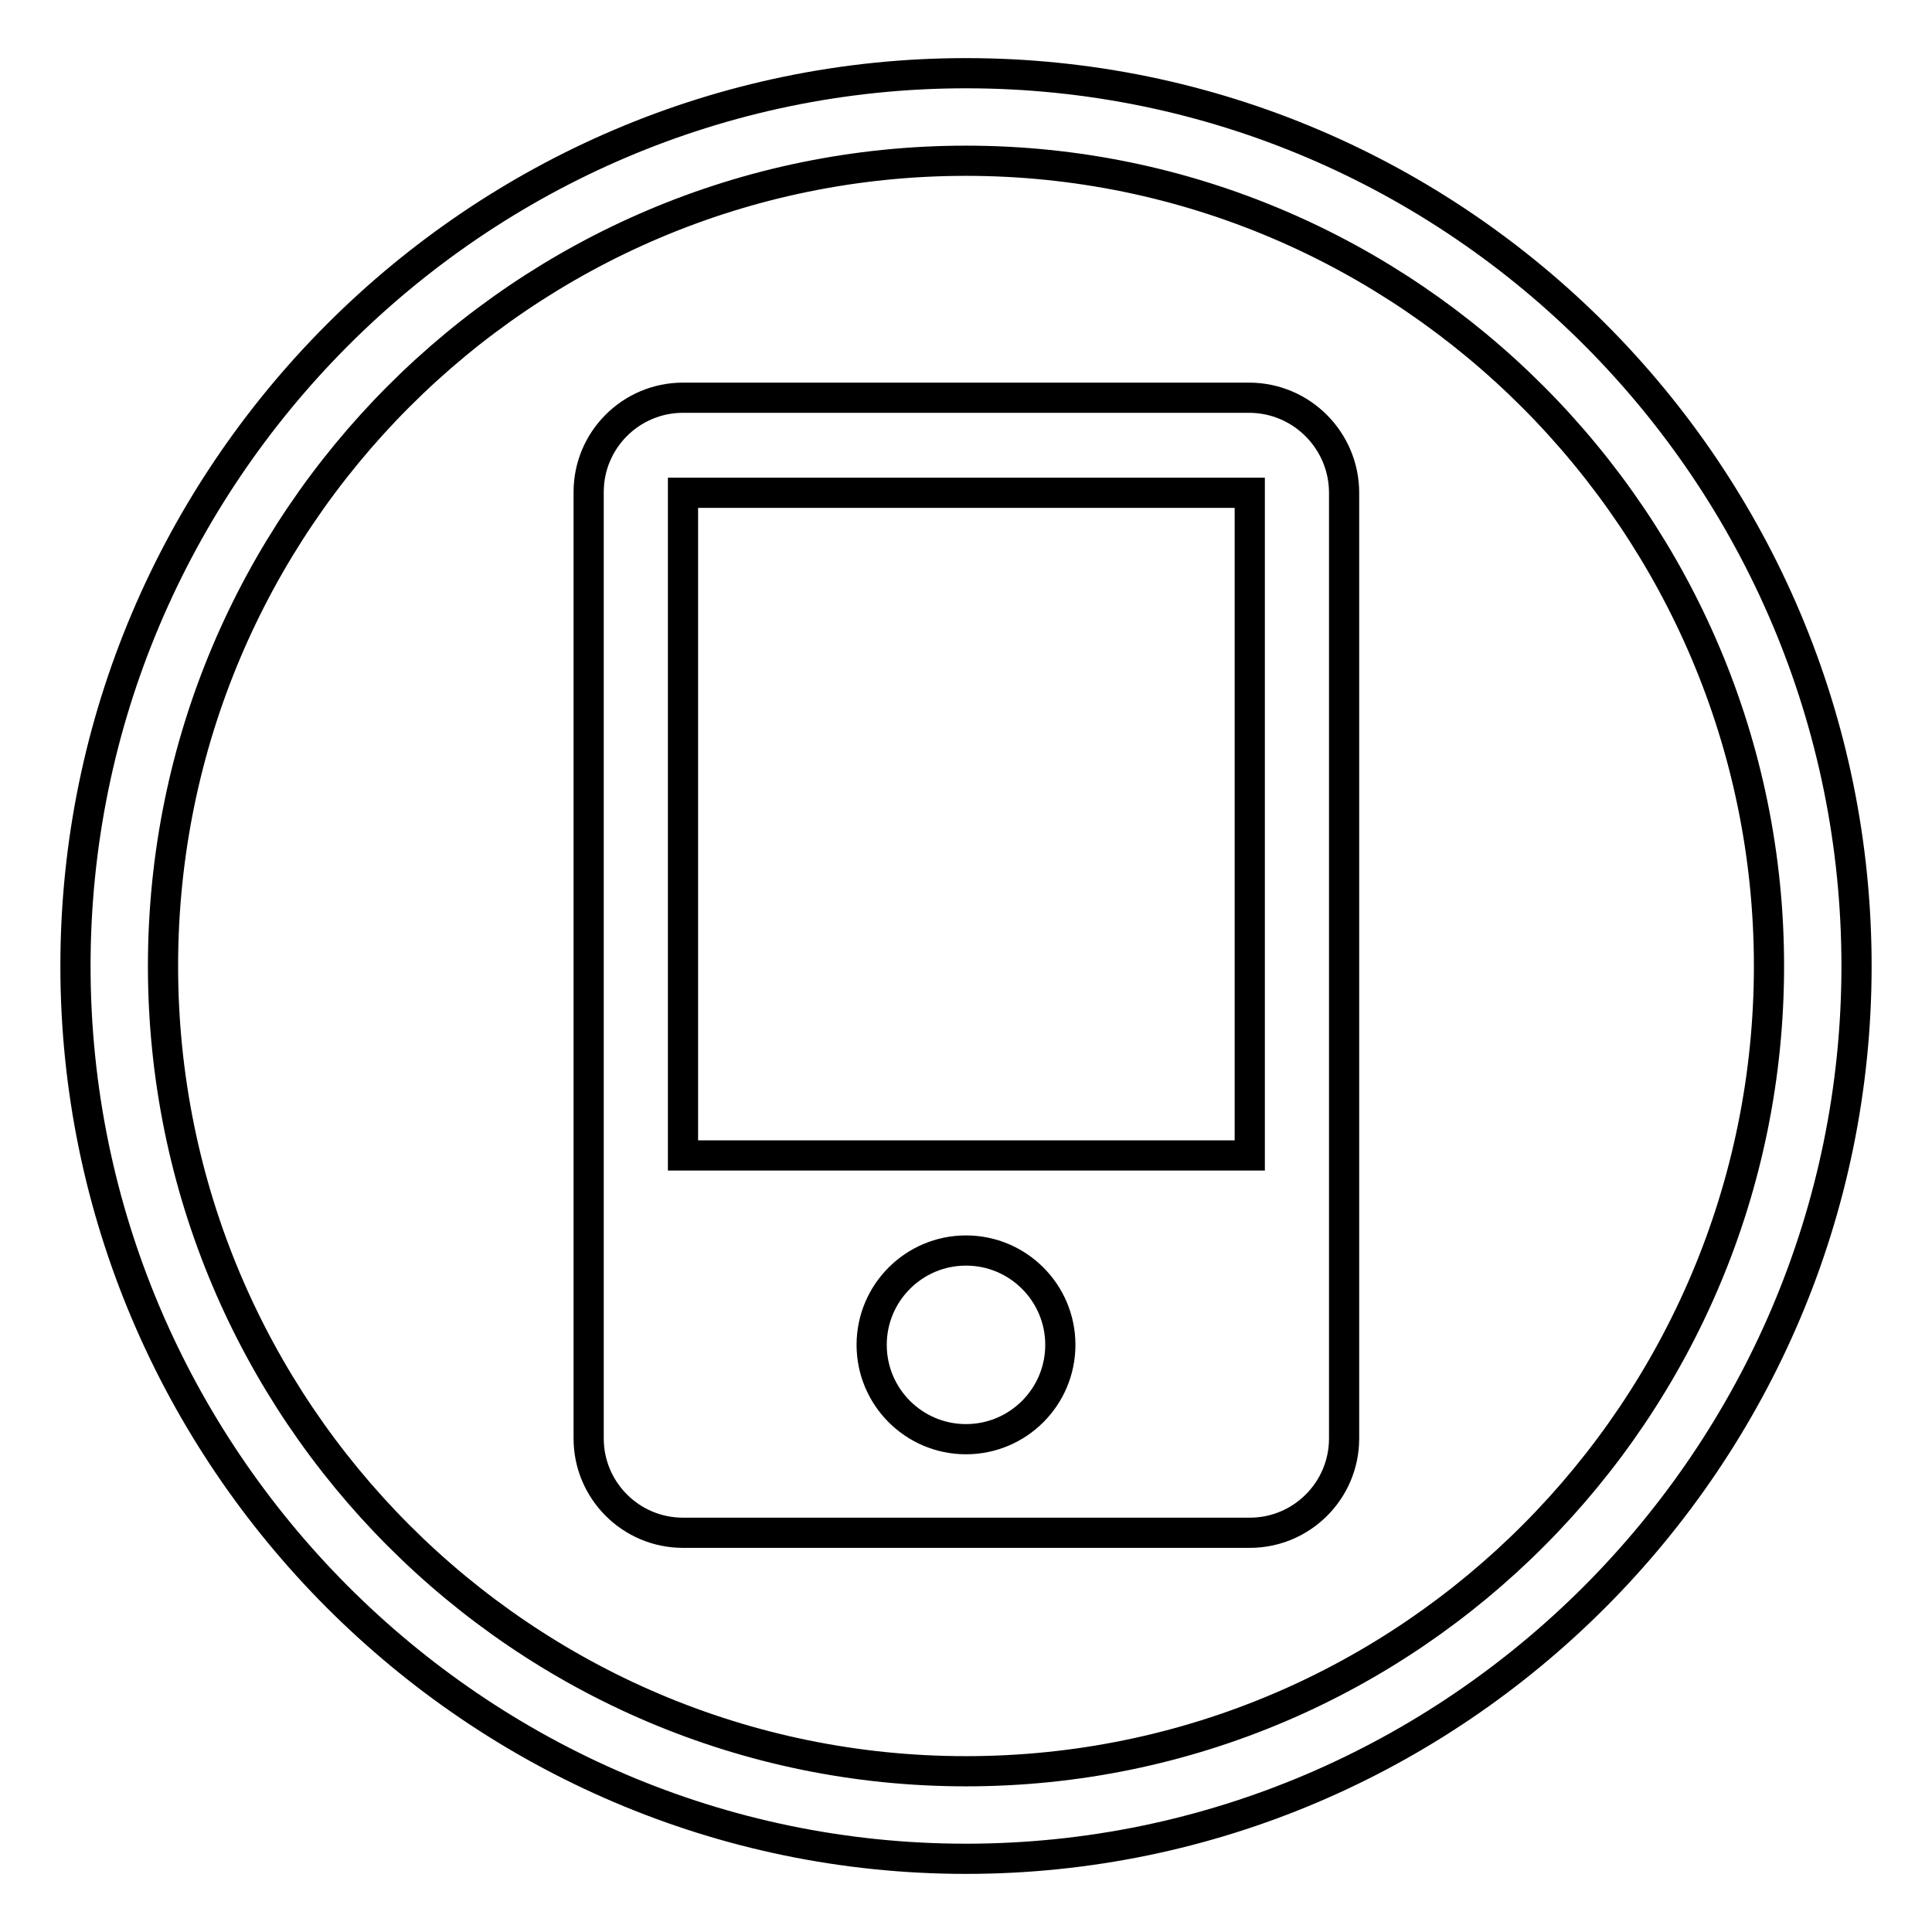
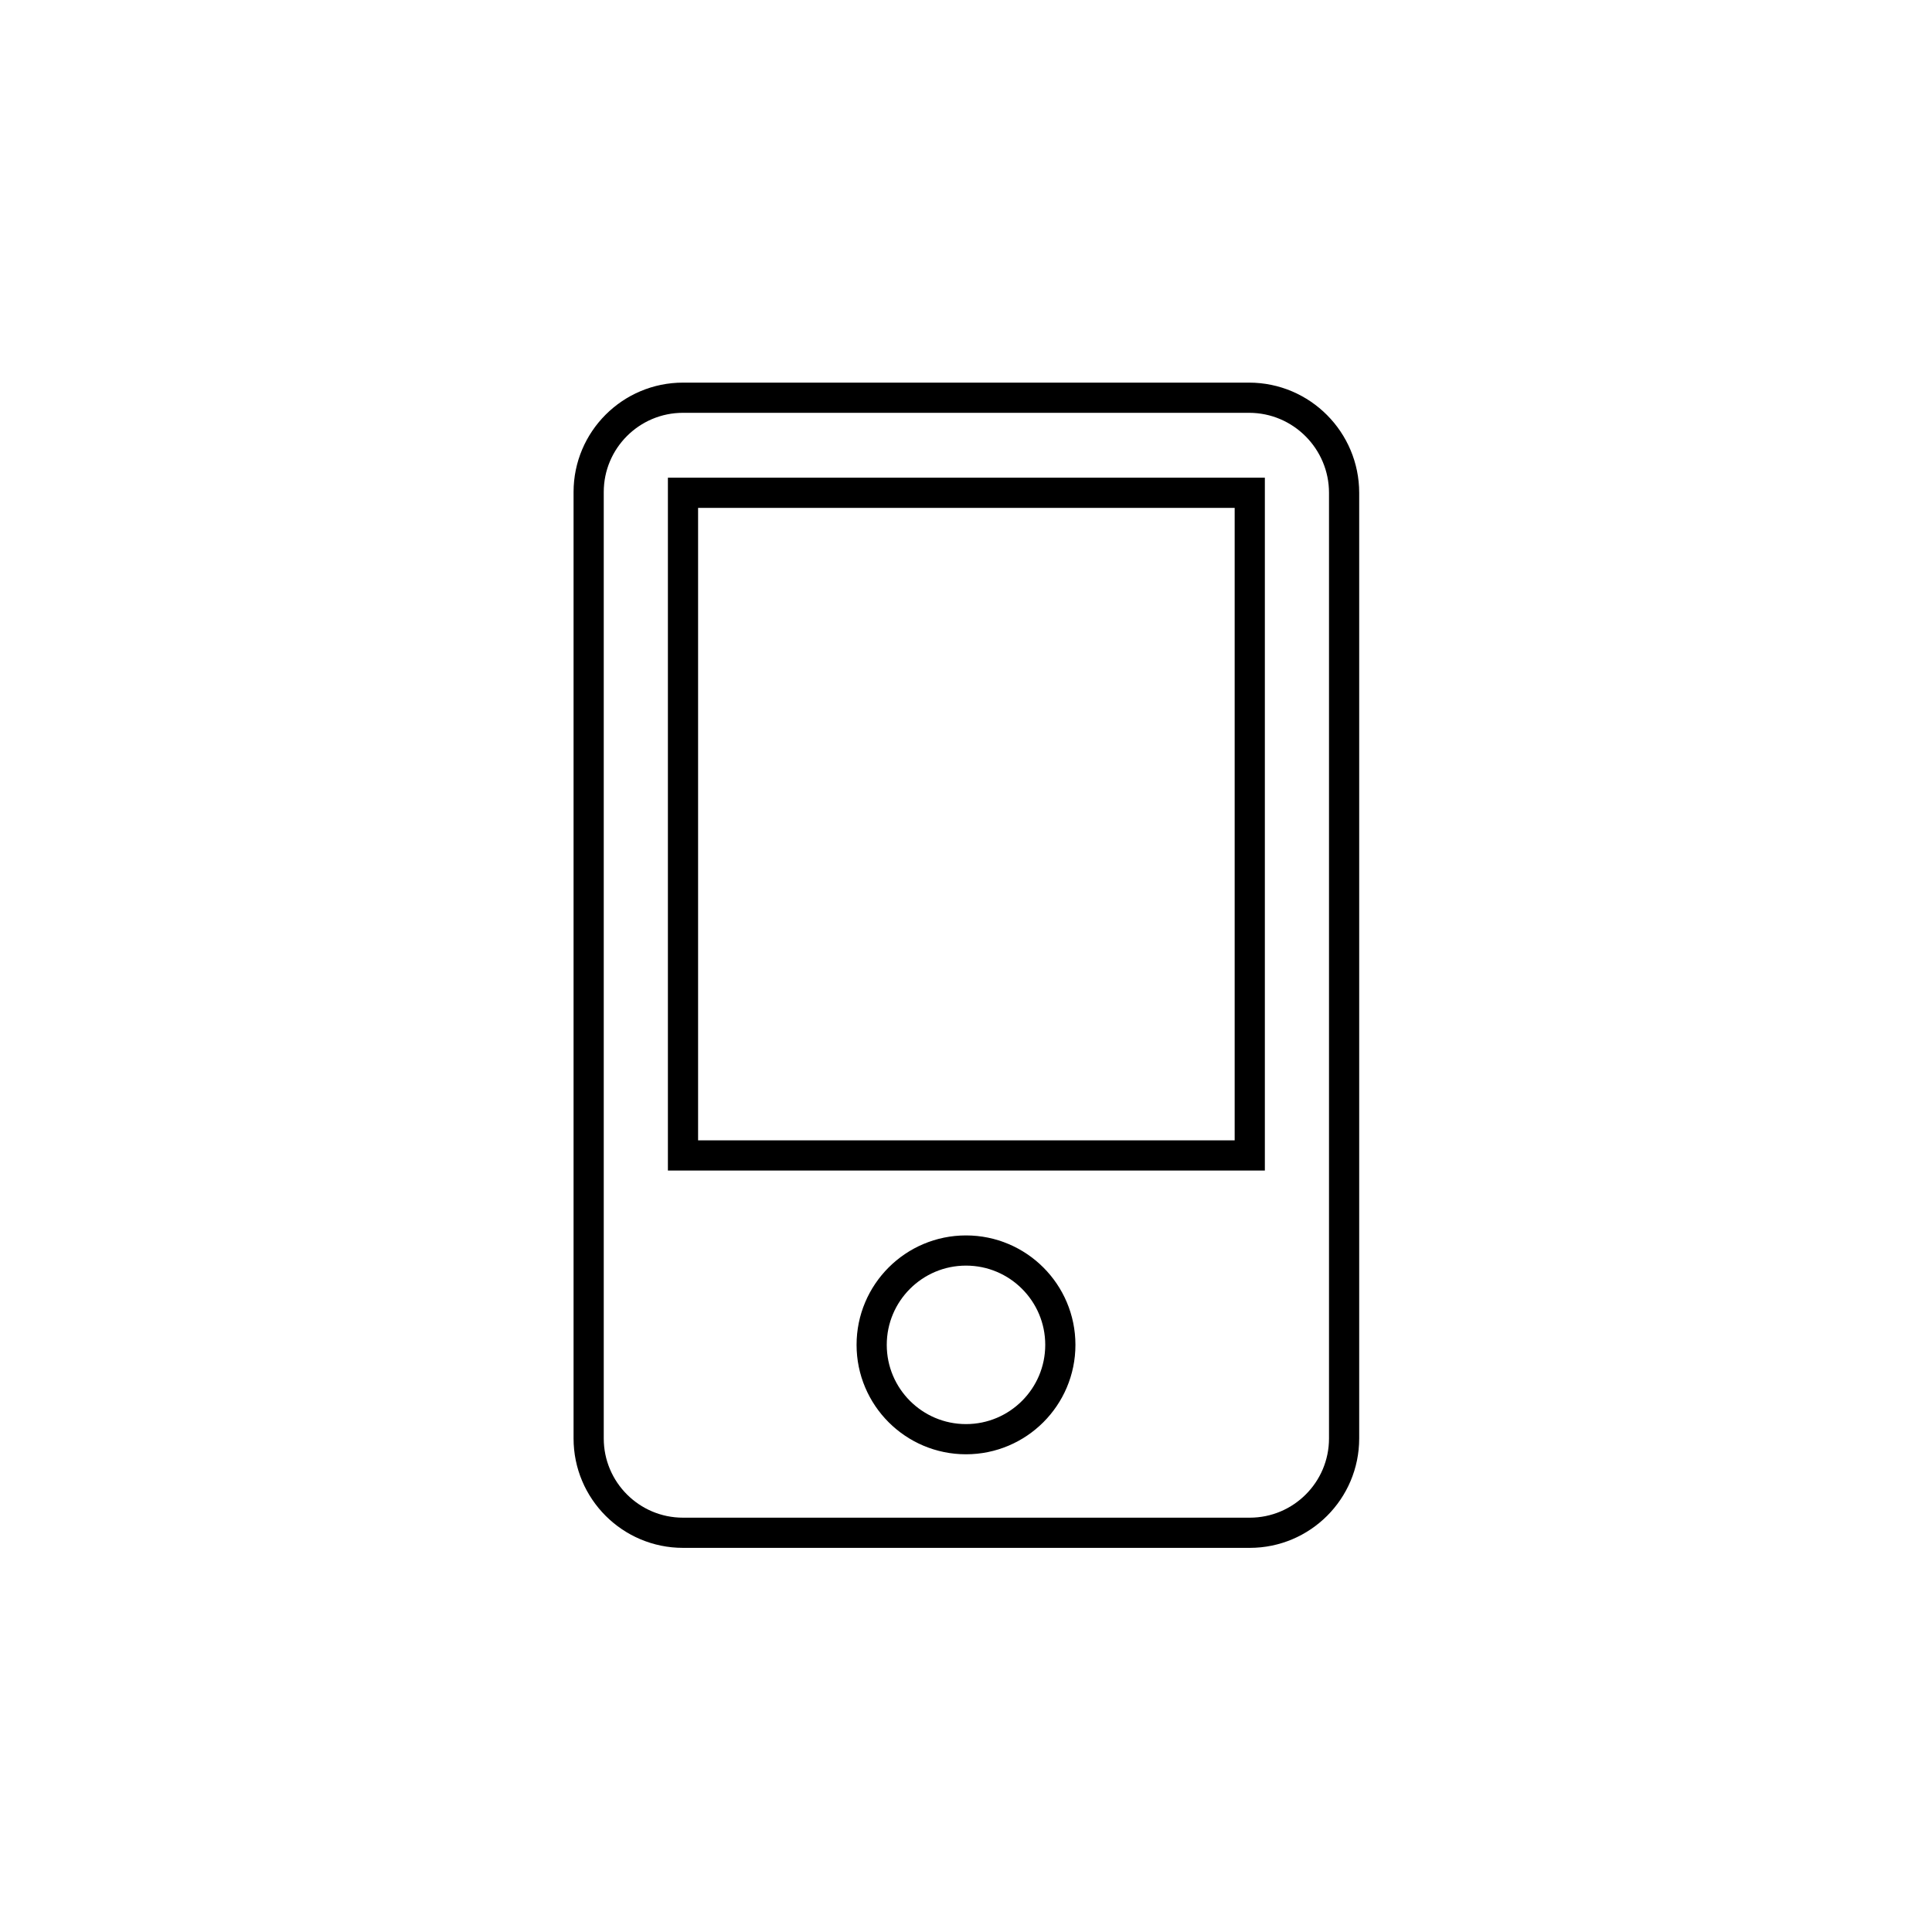
<svg xmlns="http://www.w3.org/2000/svg" version="1.1" x="0px" y="0px" viewBox="0 0 256 256" enable-background="new 0 0 256 256" xml:space="preserve">
  <g>
    <g>
-       <path stroke-width="4" fill-opacity="0" stroke="#000000" d="M128,9.7C63.1,9.7,10,62.9,10,128c0,65.1,53.1,118.3,118,118.3c64.9,0,118-53.2,118-118.3C246,62.9,193.2,9.7,128,9.7L128,9.7z M128,234.7C69.4,234.7,21.6,187,21.6,128S69.4,21.3,128,21.3S234.4,69.3,234.4,128S186.9,234.7,128,234.7L128,234.7z" />
      <path stroke-width="4" fill-opacity="0" stroke="#000000" d="M165.5,52.7H90.5c-6.9,0-12.5,5.6-12.5,12.5v125.4c0,6.9,5.6,12.5,12.5,12.5h75.1c6.9,0,12.5-5.6,12.5-12.5V65.3C178.1,58.4,172.5,52.7,165.5,52.7L165.5,52.7z M128,190.7c-6.9,0-12.5-5.6-12.5-12.5s5.6-12.5,12.5-12.5c6.9,0,12.5,5.6,12.5,12.5C140.5,185.1,134.9,190.7,128,190.7L128,190.7z M165.5,153.1H90.5V65.3h75.1V153.1L165.5,153.1z" />
    </g>
  </g>
</svg>